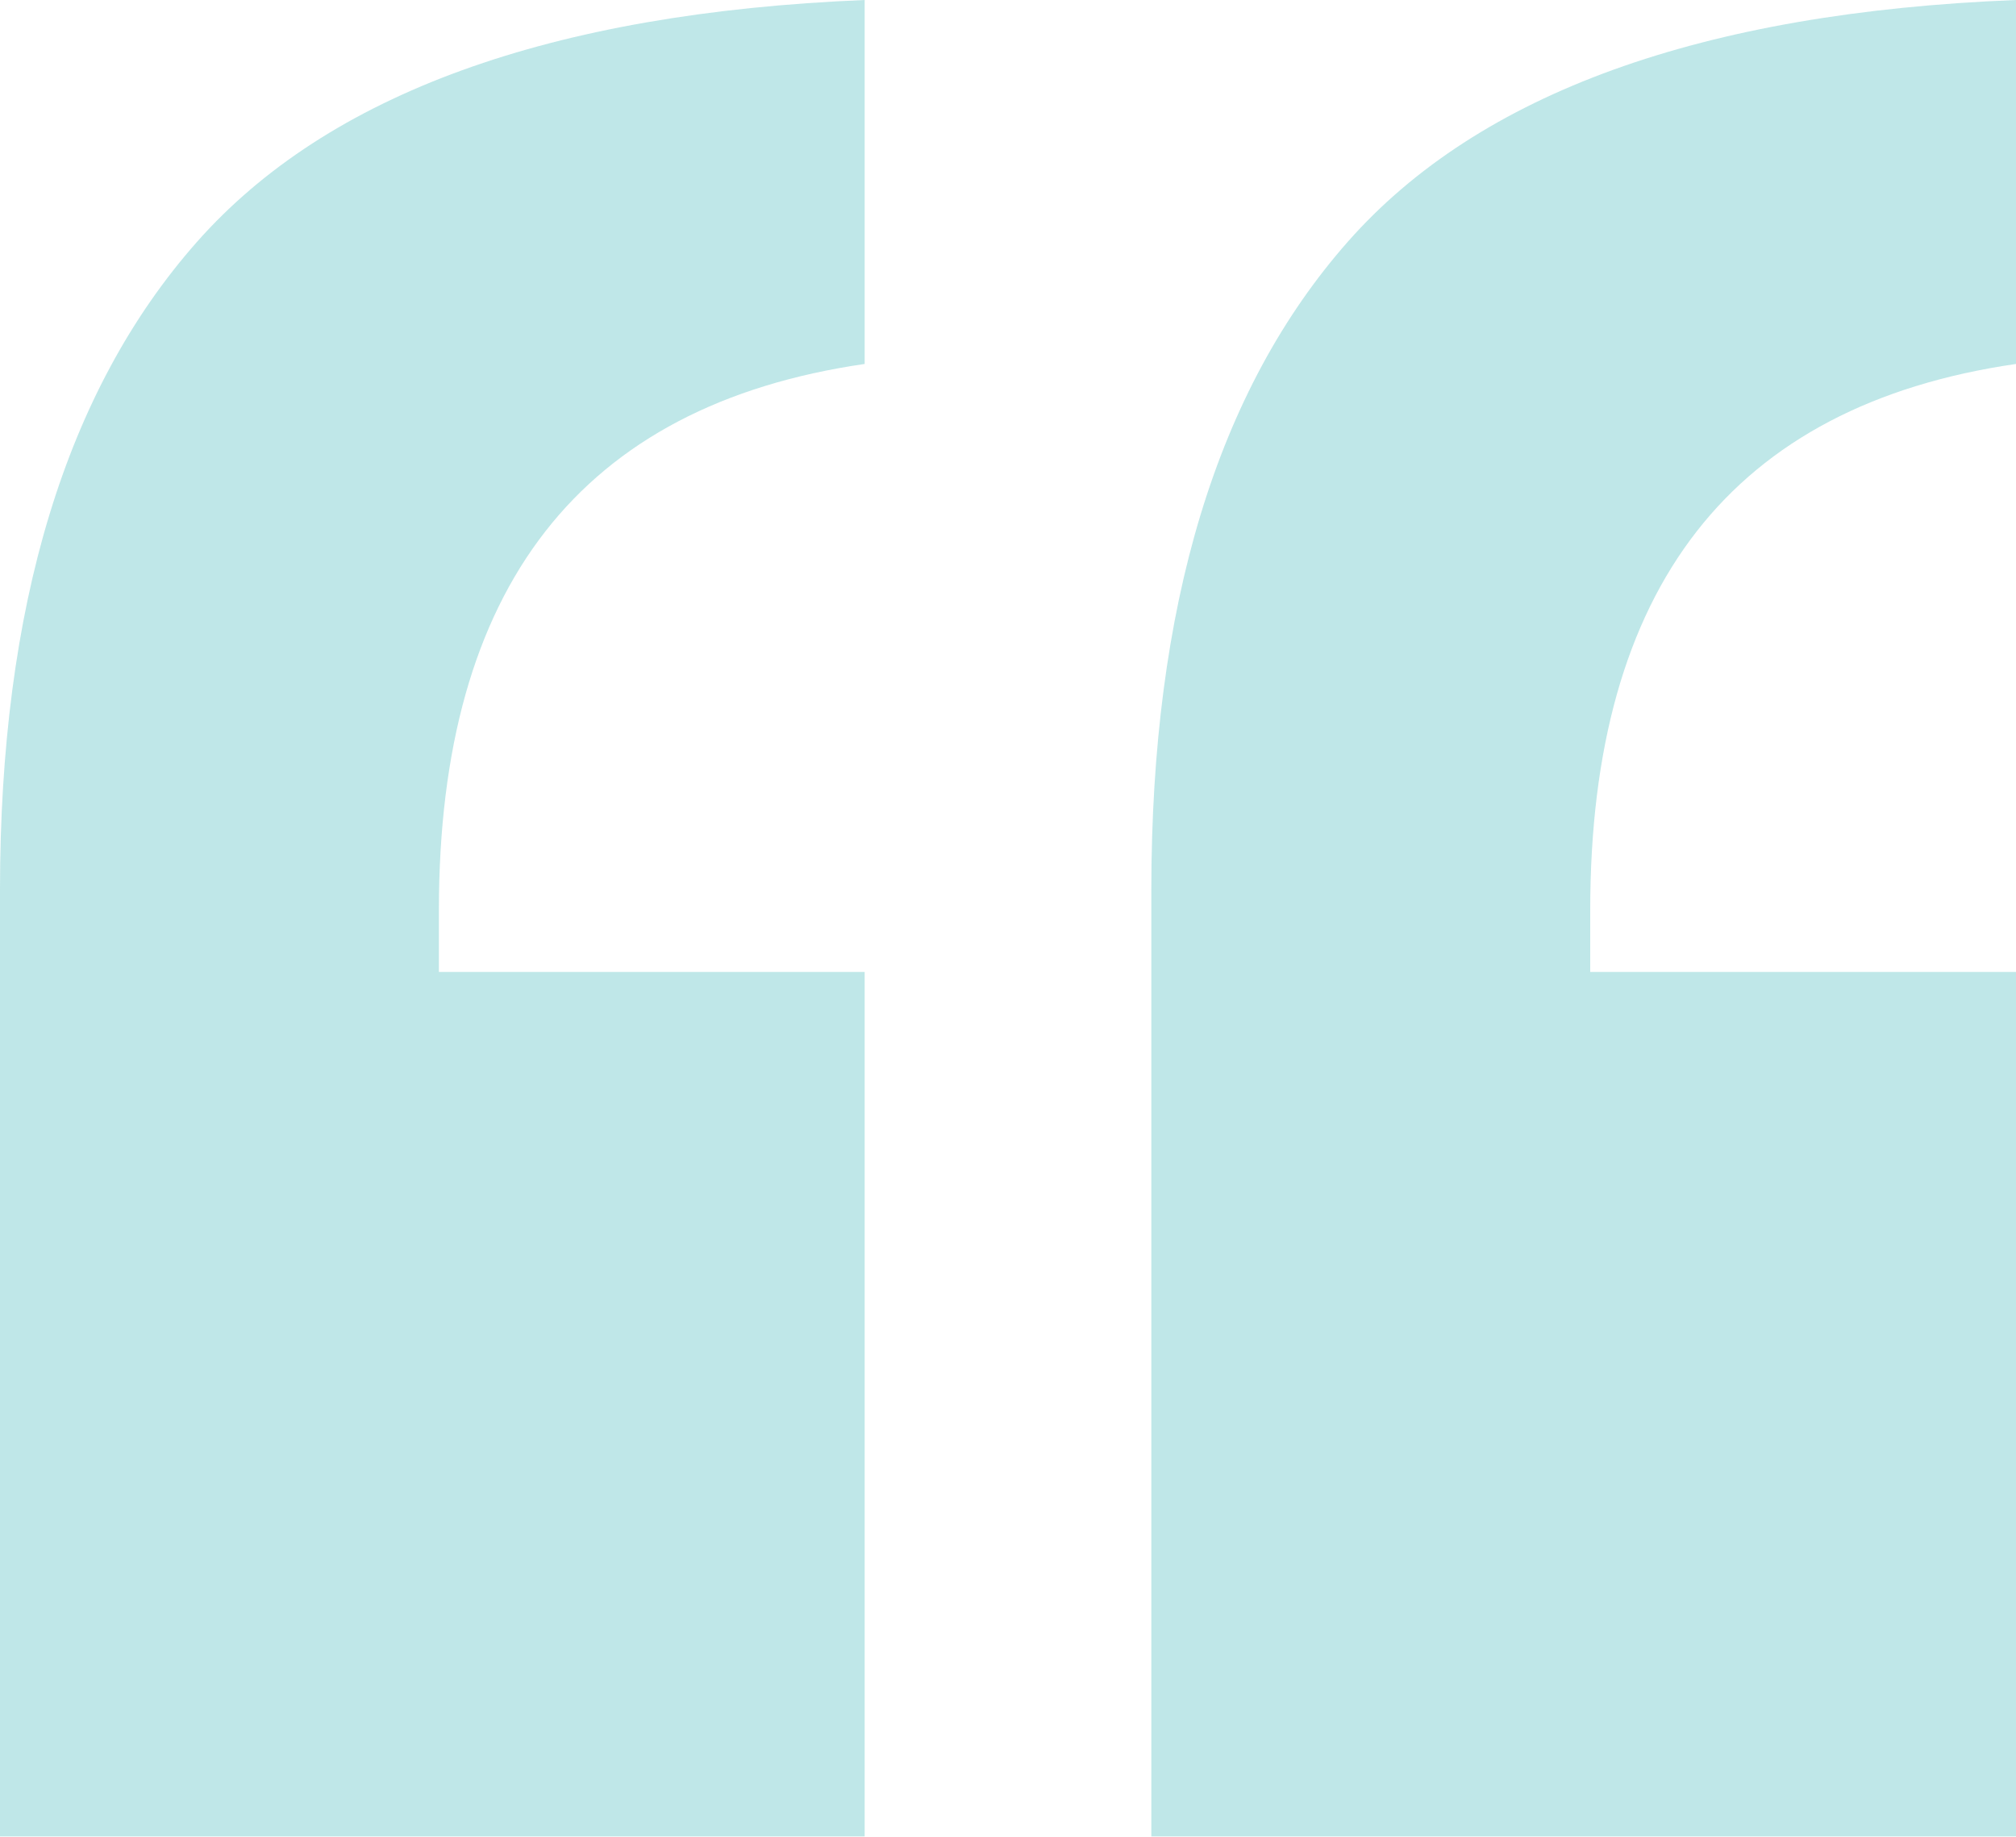
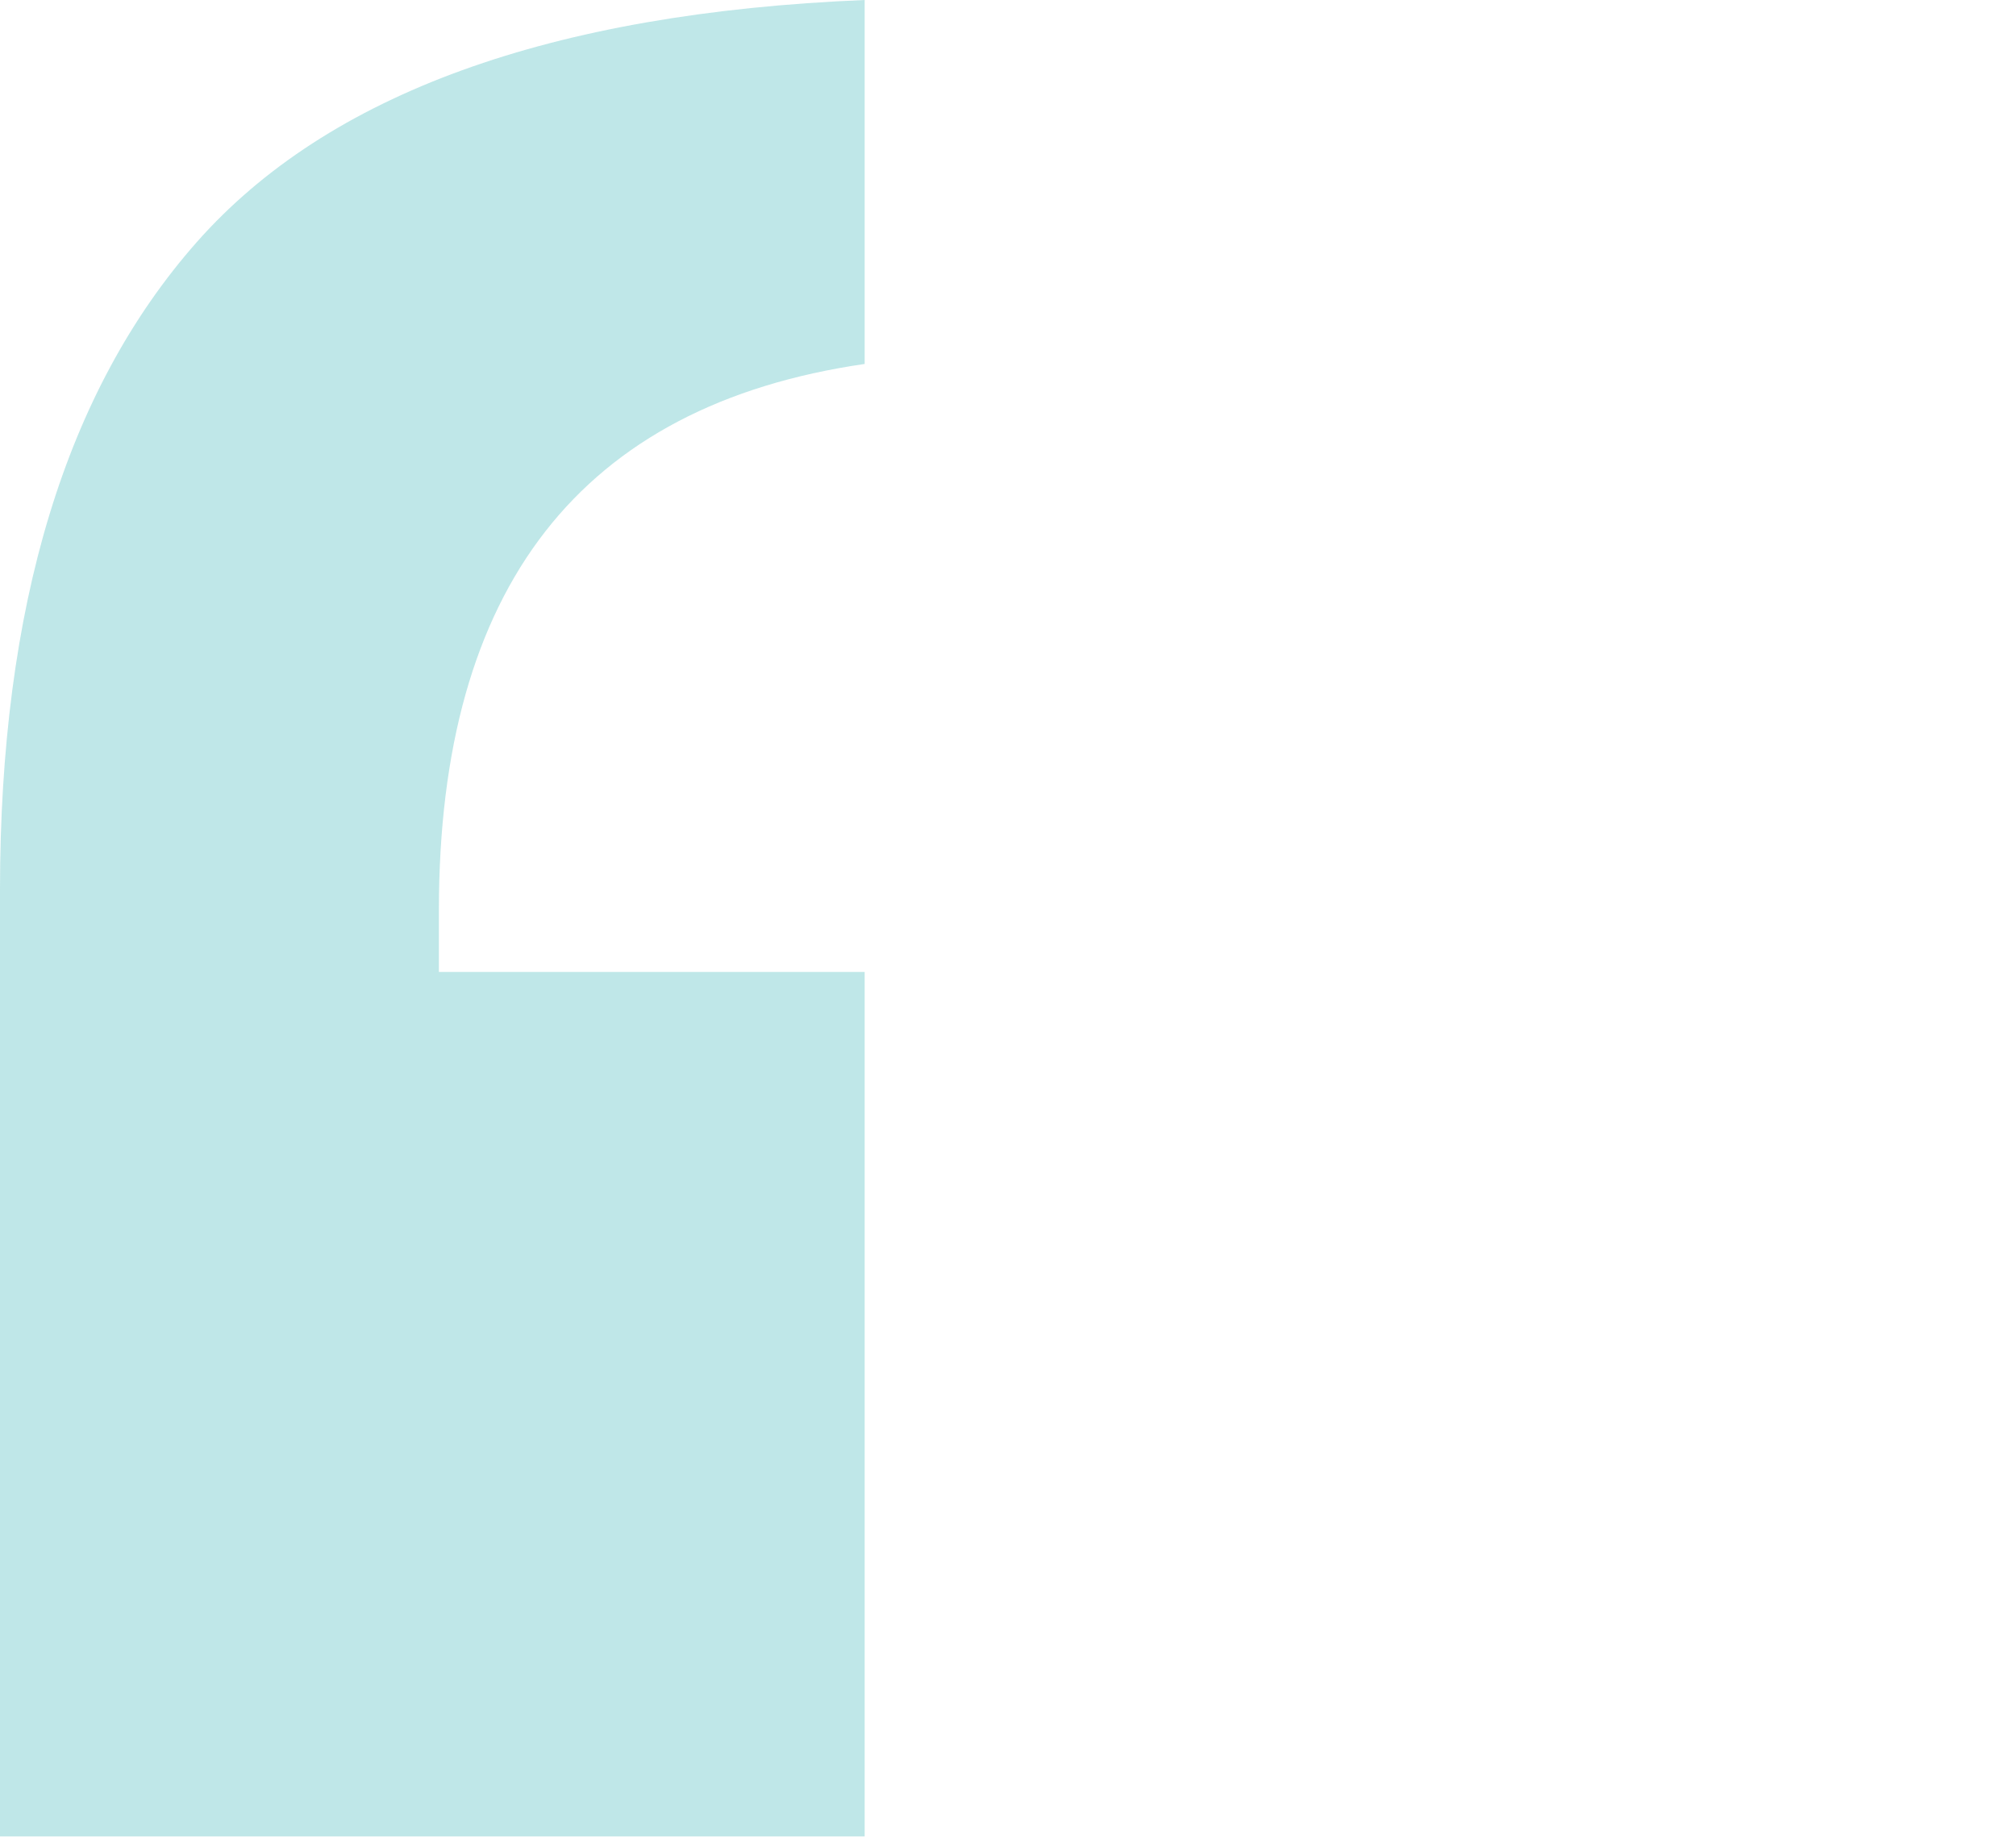
<svg xmlns="http://www.w3.org/2000/svg" viewBox="0 0 86.08 78.42">
  <defs>
    <style>.a{opacity:0.29;}.b{fill:#21acaf;}</style>
  </defs>
  <g class="a">
-     <path class="b" d="M18.74,38.86V41.5H36.92V78.42H0V38Q0,19.85,8.4,10.34T36.92,0V15.54Q18.74,18.18,18.74,38.86Z" />
-     <path class="b" d="M67.9,38.86V41.5H86.08V78.42H49.16V38q0-18.18,8.4-27.69T86.08,0V15.54Q67.9,18.18,67.9,38.86Z" />
+     <path class="b" d="M18.74,38.86V41.5H36.92V78.42H0V38Q0,19.85,8.4,10.34T36.92,0V15.54Q18.74,18.18,18.74,38.86" />
  </g>
</svg>